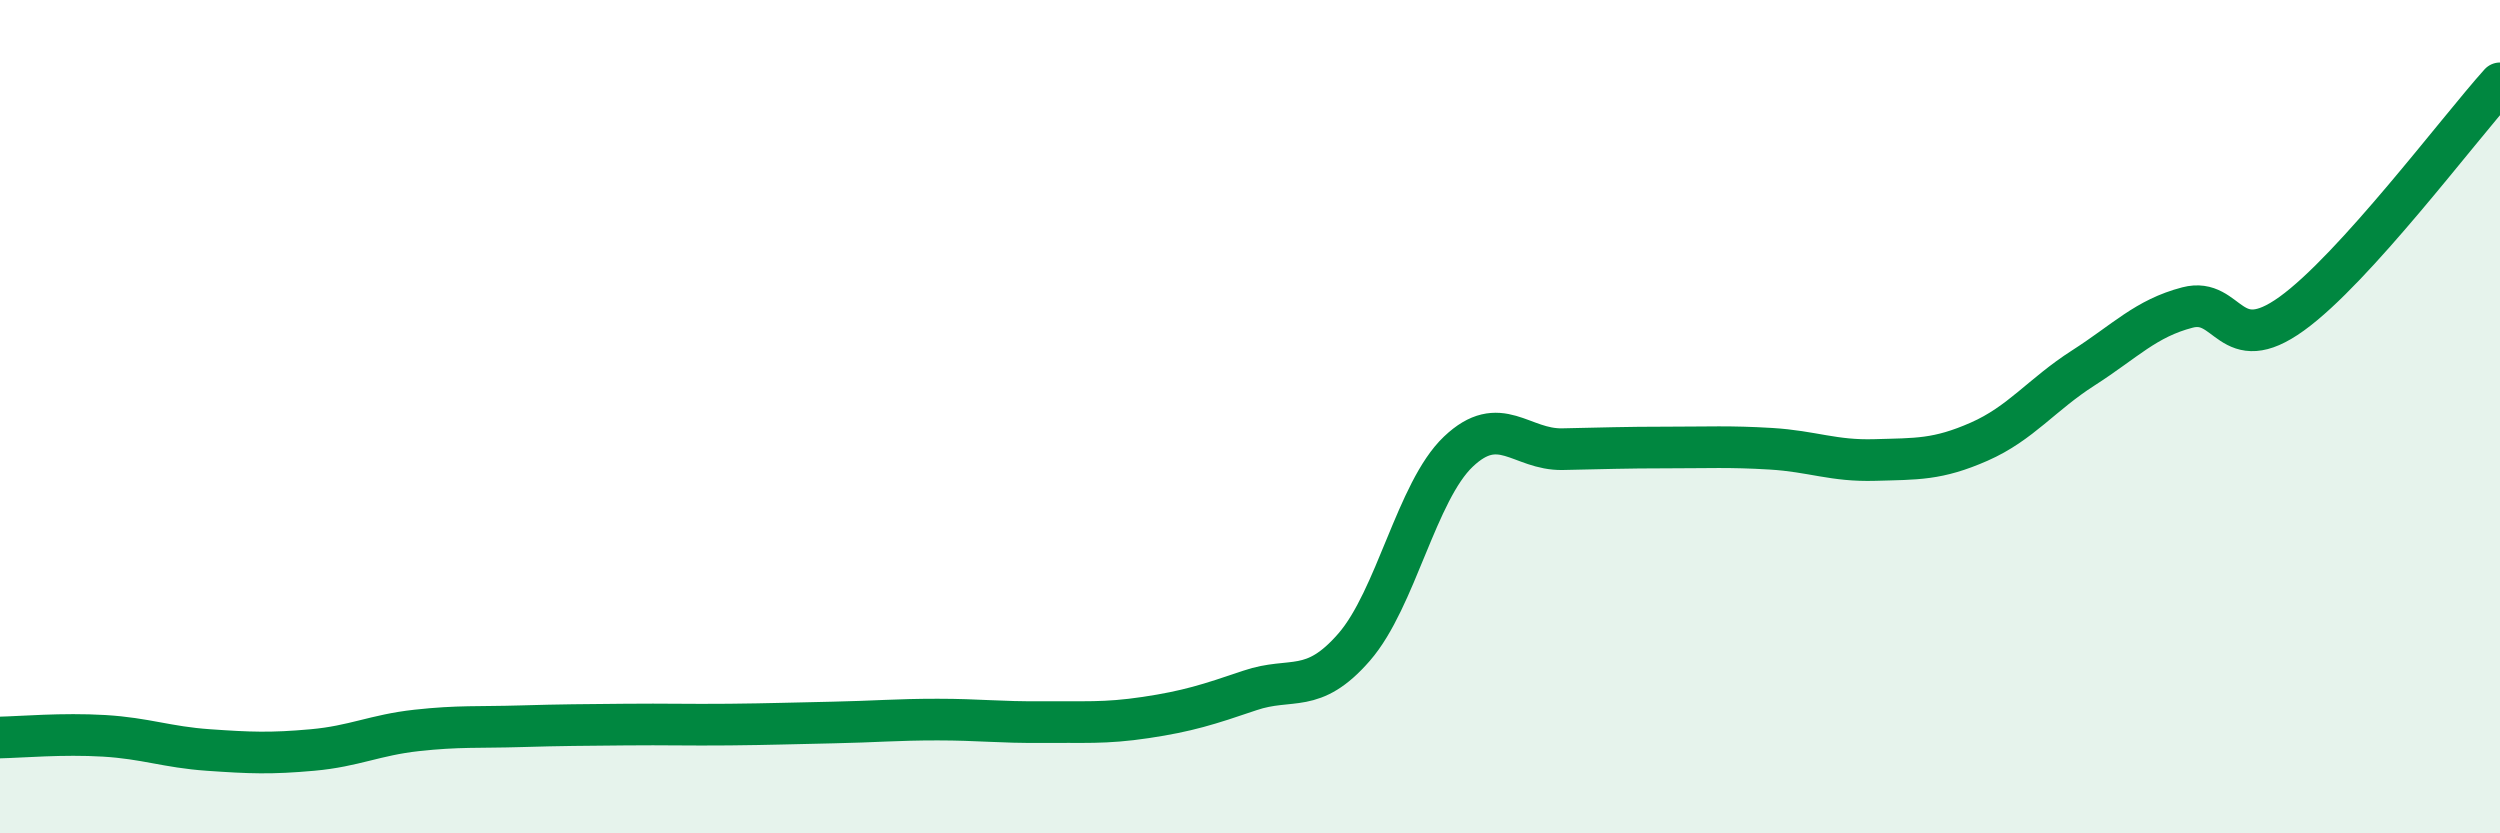
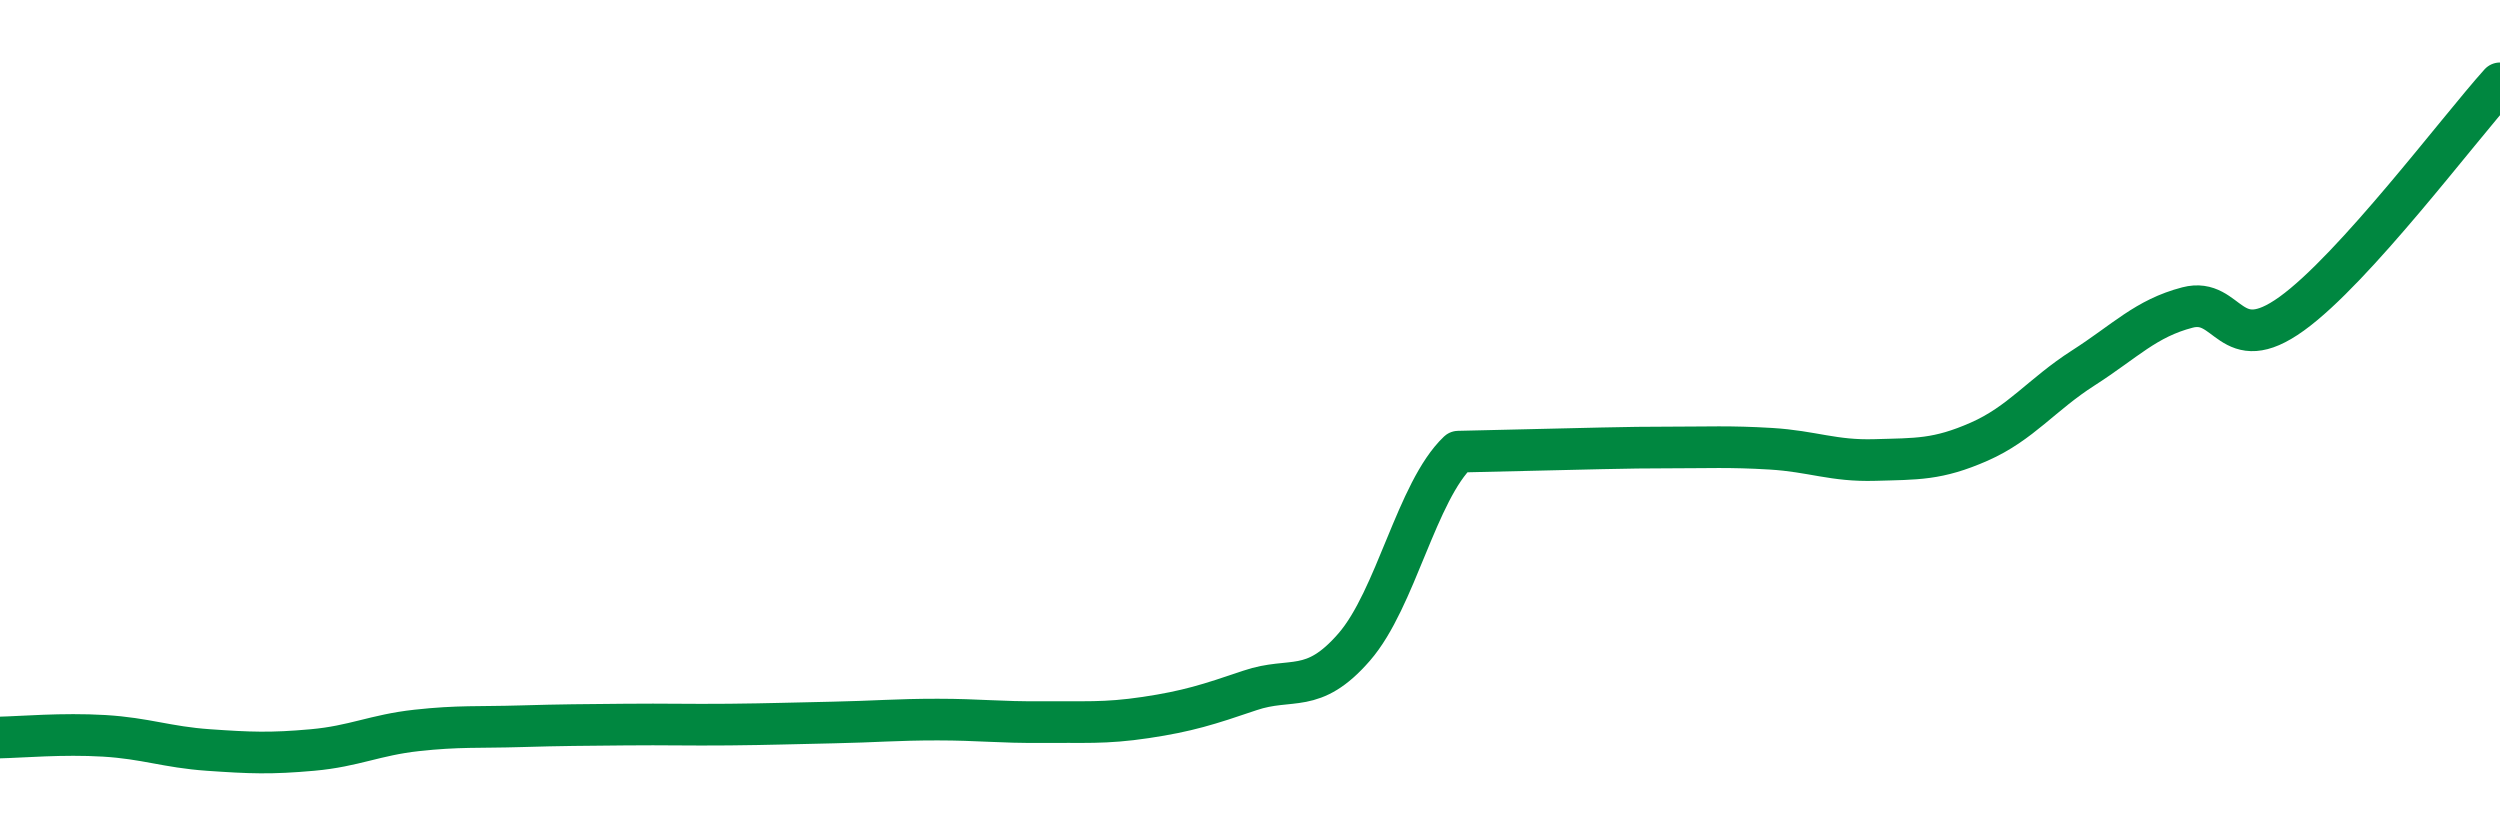
<svg xmlns="http://www.w3.org/2000/svg" width="60" height="20" viewBox="0 0 60 20">
-   <path d="M 0,17.7 C 0.5,17.69 1.5,17.6 2.5,17.66 C 3.5,17.72 4,17.93 5,18 C 6,18.07 6.5,18.09 7.5,18 C 8.5,17.91 9,17.64 10,17.53 C 11,17.42 11.5,17.46 12.5,17.43 C 13.5,17.4 14,17.4 15,17.39 C 16,17.38 16.5,17.4 17.5,17.39 C 18.5,17.38 19,17.36 20,17.34 C 21,17.32 21.5,17.27 22.5,17.27 C 23.5,17.27 24,17.34 25,17.33 C 26,17.32 26.5,17.37 27.5,17.22 C 28.5,17.07 29,16.91 30,16.57 C 31,16.23 31.5,16.68 32.5,15.53 C 33.5,14.38 34,11.79 35,10.84 C 36,9.89 36.5,10.8 37.5,10.78 C 38.5,10.76 39,10.74 40,10.74 C 41,10.74 41.5,10.71 42.5,10.77 C 43.5,10.83 44,11.07 45,11.04 C 46,11.01 46.5,11.04 47.5,10.6 C 48.5,10.16 49,9.47 50,8.83 C 51,8.19 51.5,7.64 52.5,7.38 C 53.5,7.12 53.5,8.61 55,7.53 C 56.5,6.45 59,3.11 60,2L60 20L0 20Z" fill="#008740" opacity="0.1" stroke-linecap="round" stroke-linejoin="round" />
-   <path d="M 0,17.7 C 0.5,17.69 1.5,17.6 2.5,17.66 C 3.5,17.72 4,17.93 5,18 C 6,18.07 6.5,18.09 7.5,18 C 8.5,17.91 9,17.64 10,17.53 C 11,17.42 11.5,17.46 12.5,17.43 C 13.5,17.4 14,17.4 15,17.39 C 16,17.38 16.5,17.4 17.5,17.39 C 18.5,17.38 19,17.36 20,17.34 C 21,17.32 21.5,17.27 22.5,17.27 C 23.5,17.27 24,17.34 25,17.33 C 26,17.32 26.5,17.37 27.5,17.22 C 28.5,17.07 29,16.91 30,16.57 C 31,16.23 31.5,16.68 32.5,15.53 C 33.5,14.38 34,11.79 35,10.84 C 36,9.89 36.5,10.8 37.5,10.78 C 38.5,10.76 39,10.74 40,10.74 C 41,10.74 41.5,10.71 42.5,10.77 C 43.5,10.83 44,11.07 45,11.04 C 46,11.01 46.5,11.04 47.5,10.6 C 48.5,10.16 49,9.47 50,8.83 C 51,8.19 51.5,7.64 52.5,7.38 C 53.5,7.12 53.5,8.61 55,7.53 C 56.5,6.45 59,3.11 60,2" stroke="#008740" stroke-width="1" fill="none" stroke-linecap="round" stroke-linejoin="round" />
+   <path d="M 0,17.7 C 0.5,17.69 1.5,17.6 2.5,17.66 C 3.5,17.72 4,17.93 5,18 C 6,18.07 6.5,18.09 7.5,18 C 8.5,17.91 9,17.64 10,17.53 C 11,17.42 11.5,17.46 12.5,17.43 C 13.5,17.4 14,17.4 15,17.39 C 16,17.38 16.5,17.4 17.5,17.39 C 18.5,17.38 19,17.36 20,17.34 C 21,17.32 21.5,17.27 22.5,17.27 C 23.5,17.27 24,17.34 25,17.33 C 26,17.32 26.5,17.37 27.5,17.22 C 28.5,17.07 29,16.91 30,16.57 C 31,16.23 31.5,16.68 32.5,15.53 C 33.5,14.38 34,11.79 35,10.84 C 38.5,10.76 39,10.74 40,10.74 C 41,10.74 41.5,10.71 42.5,10.77 C 43.5,10.83 44,11.07 45,11.04 C 46,11.01 46.5,11.04 47.5,10.6 C 48.5,10.16 49,9.47 50,8.83 C 51,8.19 51.5,7.64 52.5,7.38 C 53.5,7.12 53.5,8.61 55,7.53 C 56.5,6.45 59,3.11 60,2" stroke="#008740" stroke-width="1" fill="none" stroke-linecap="round" stroke-linejoin="round" />
</svg>